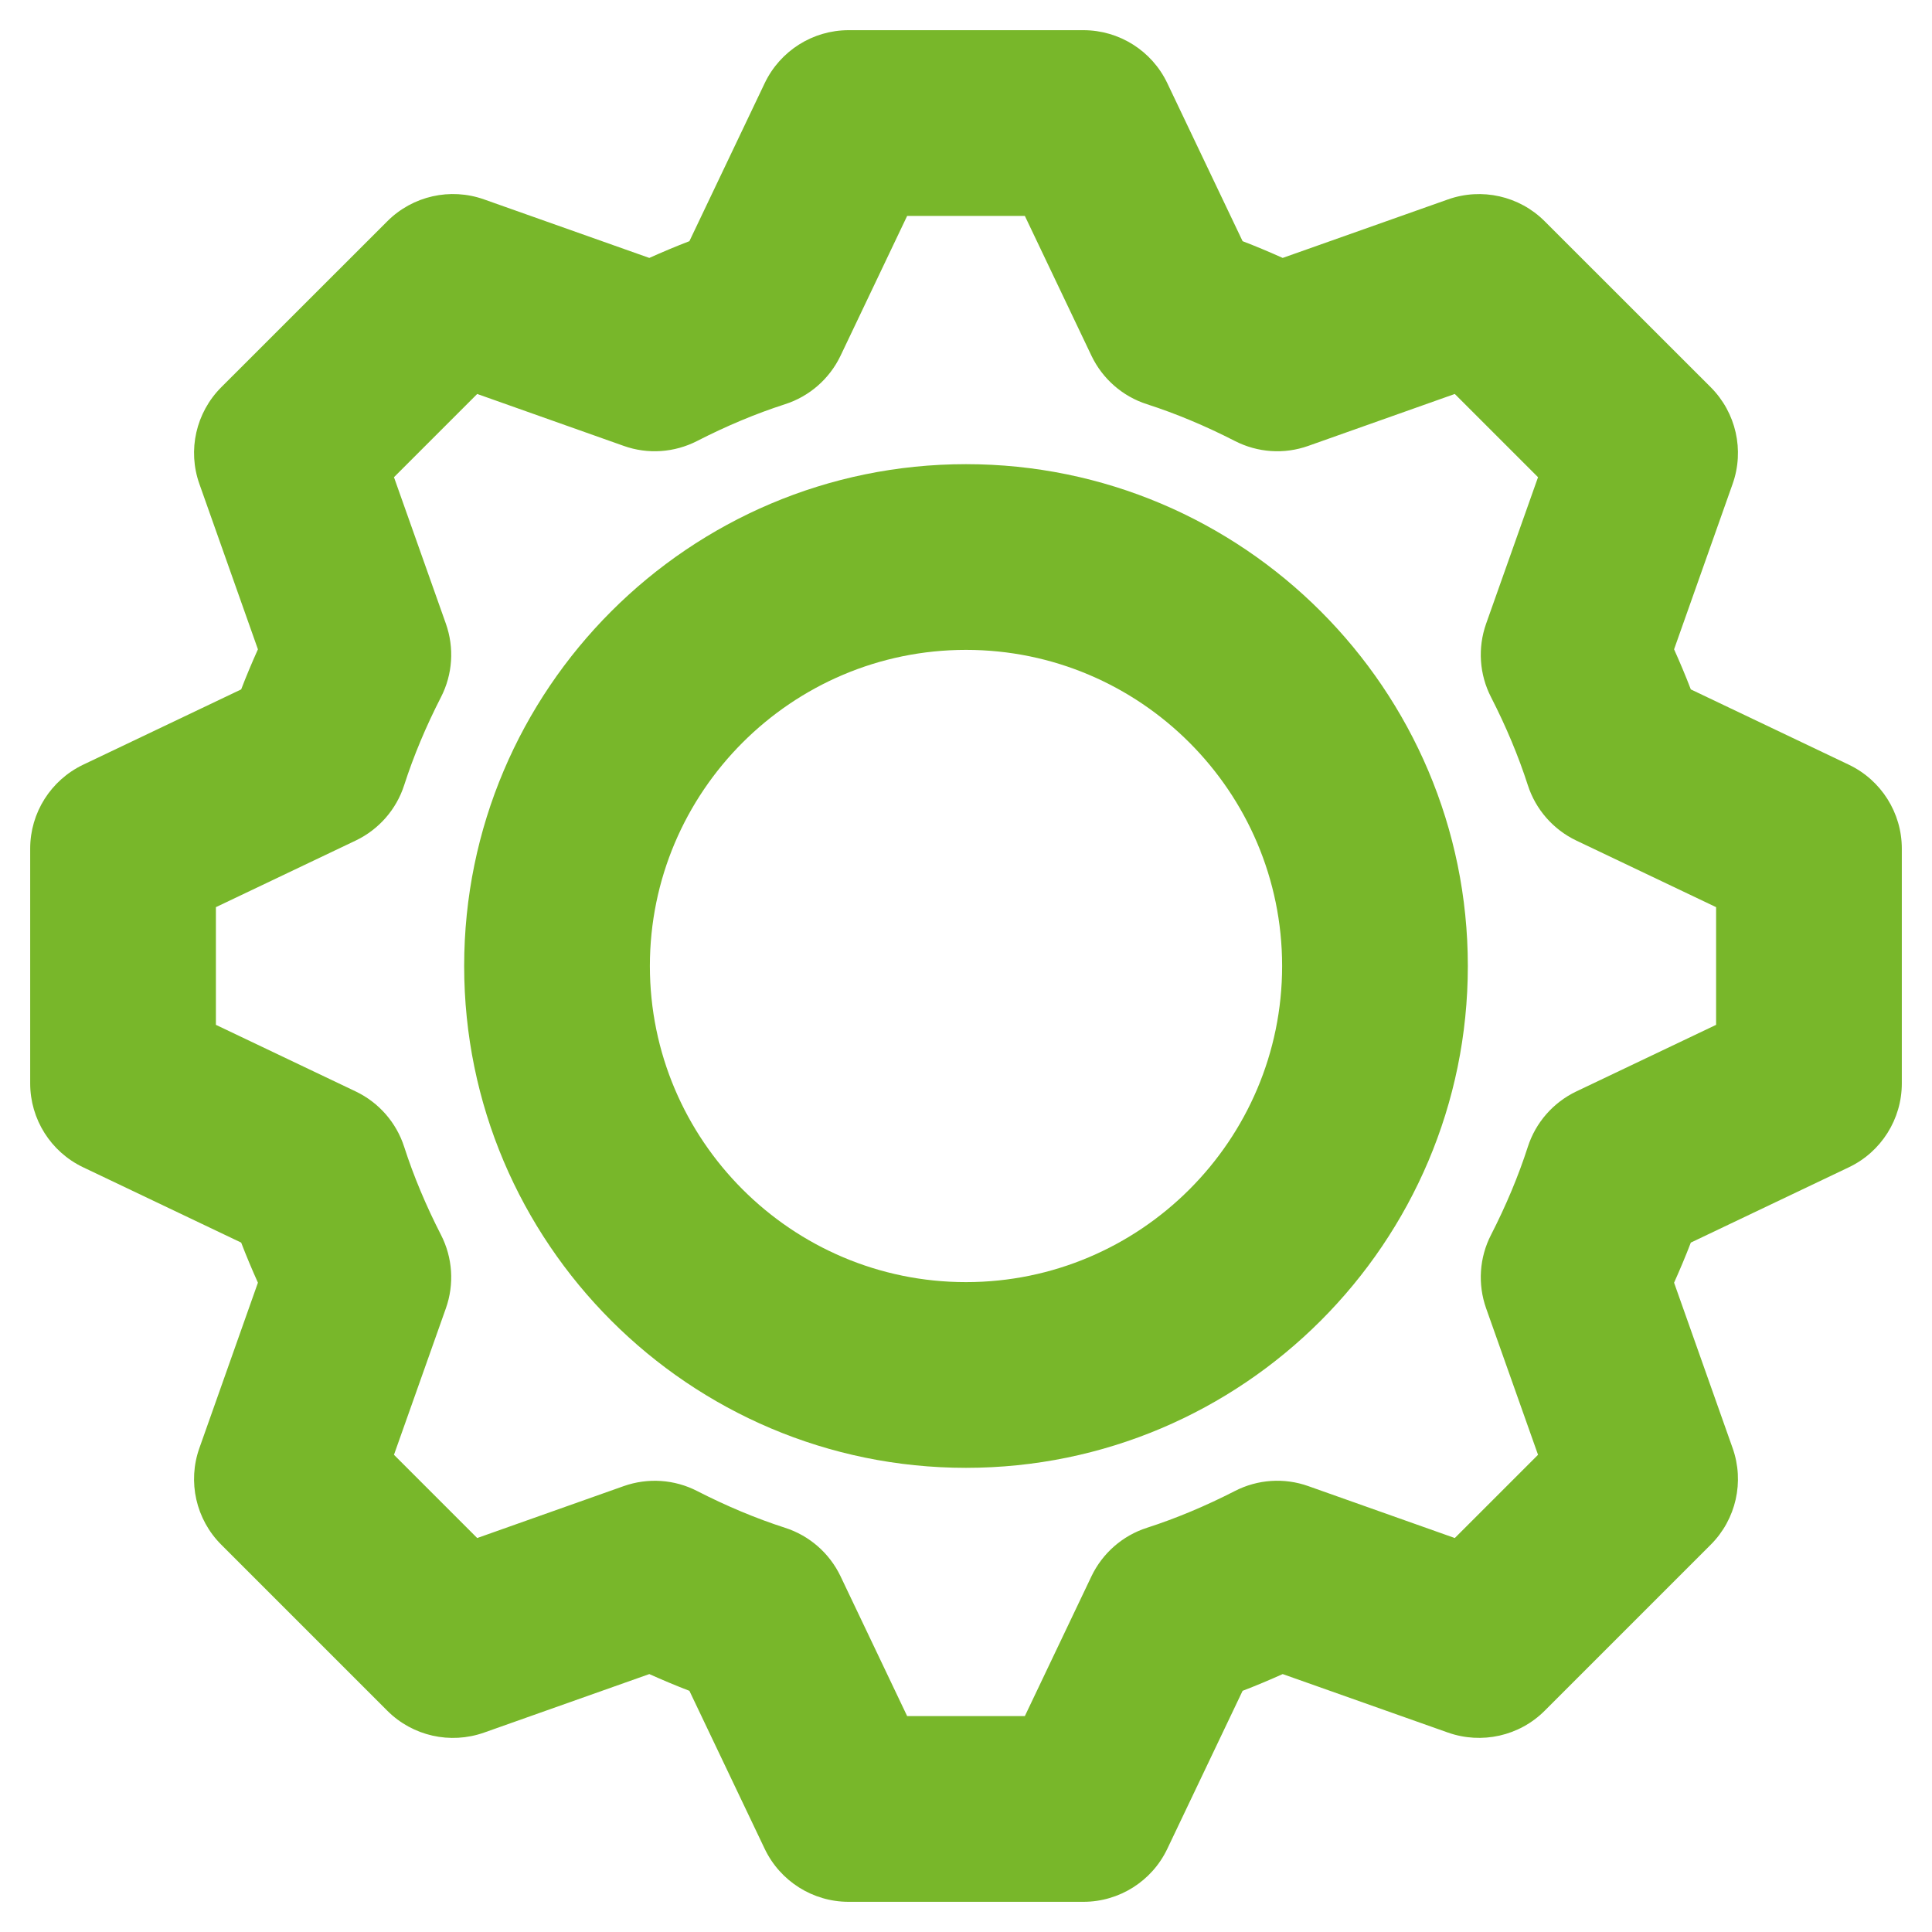
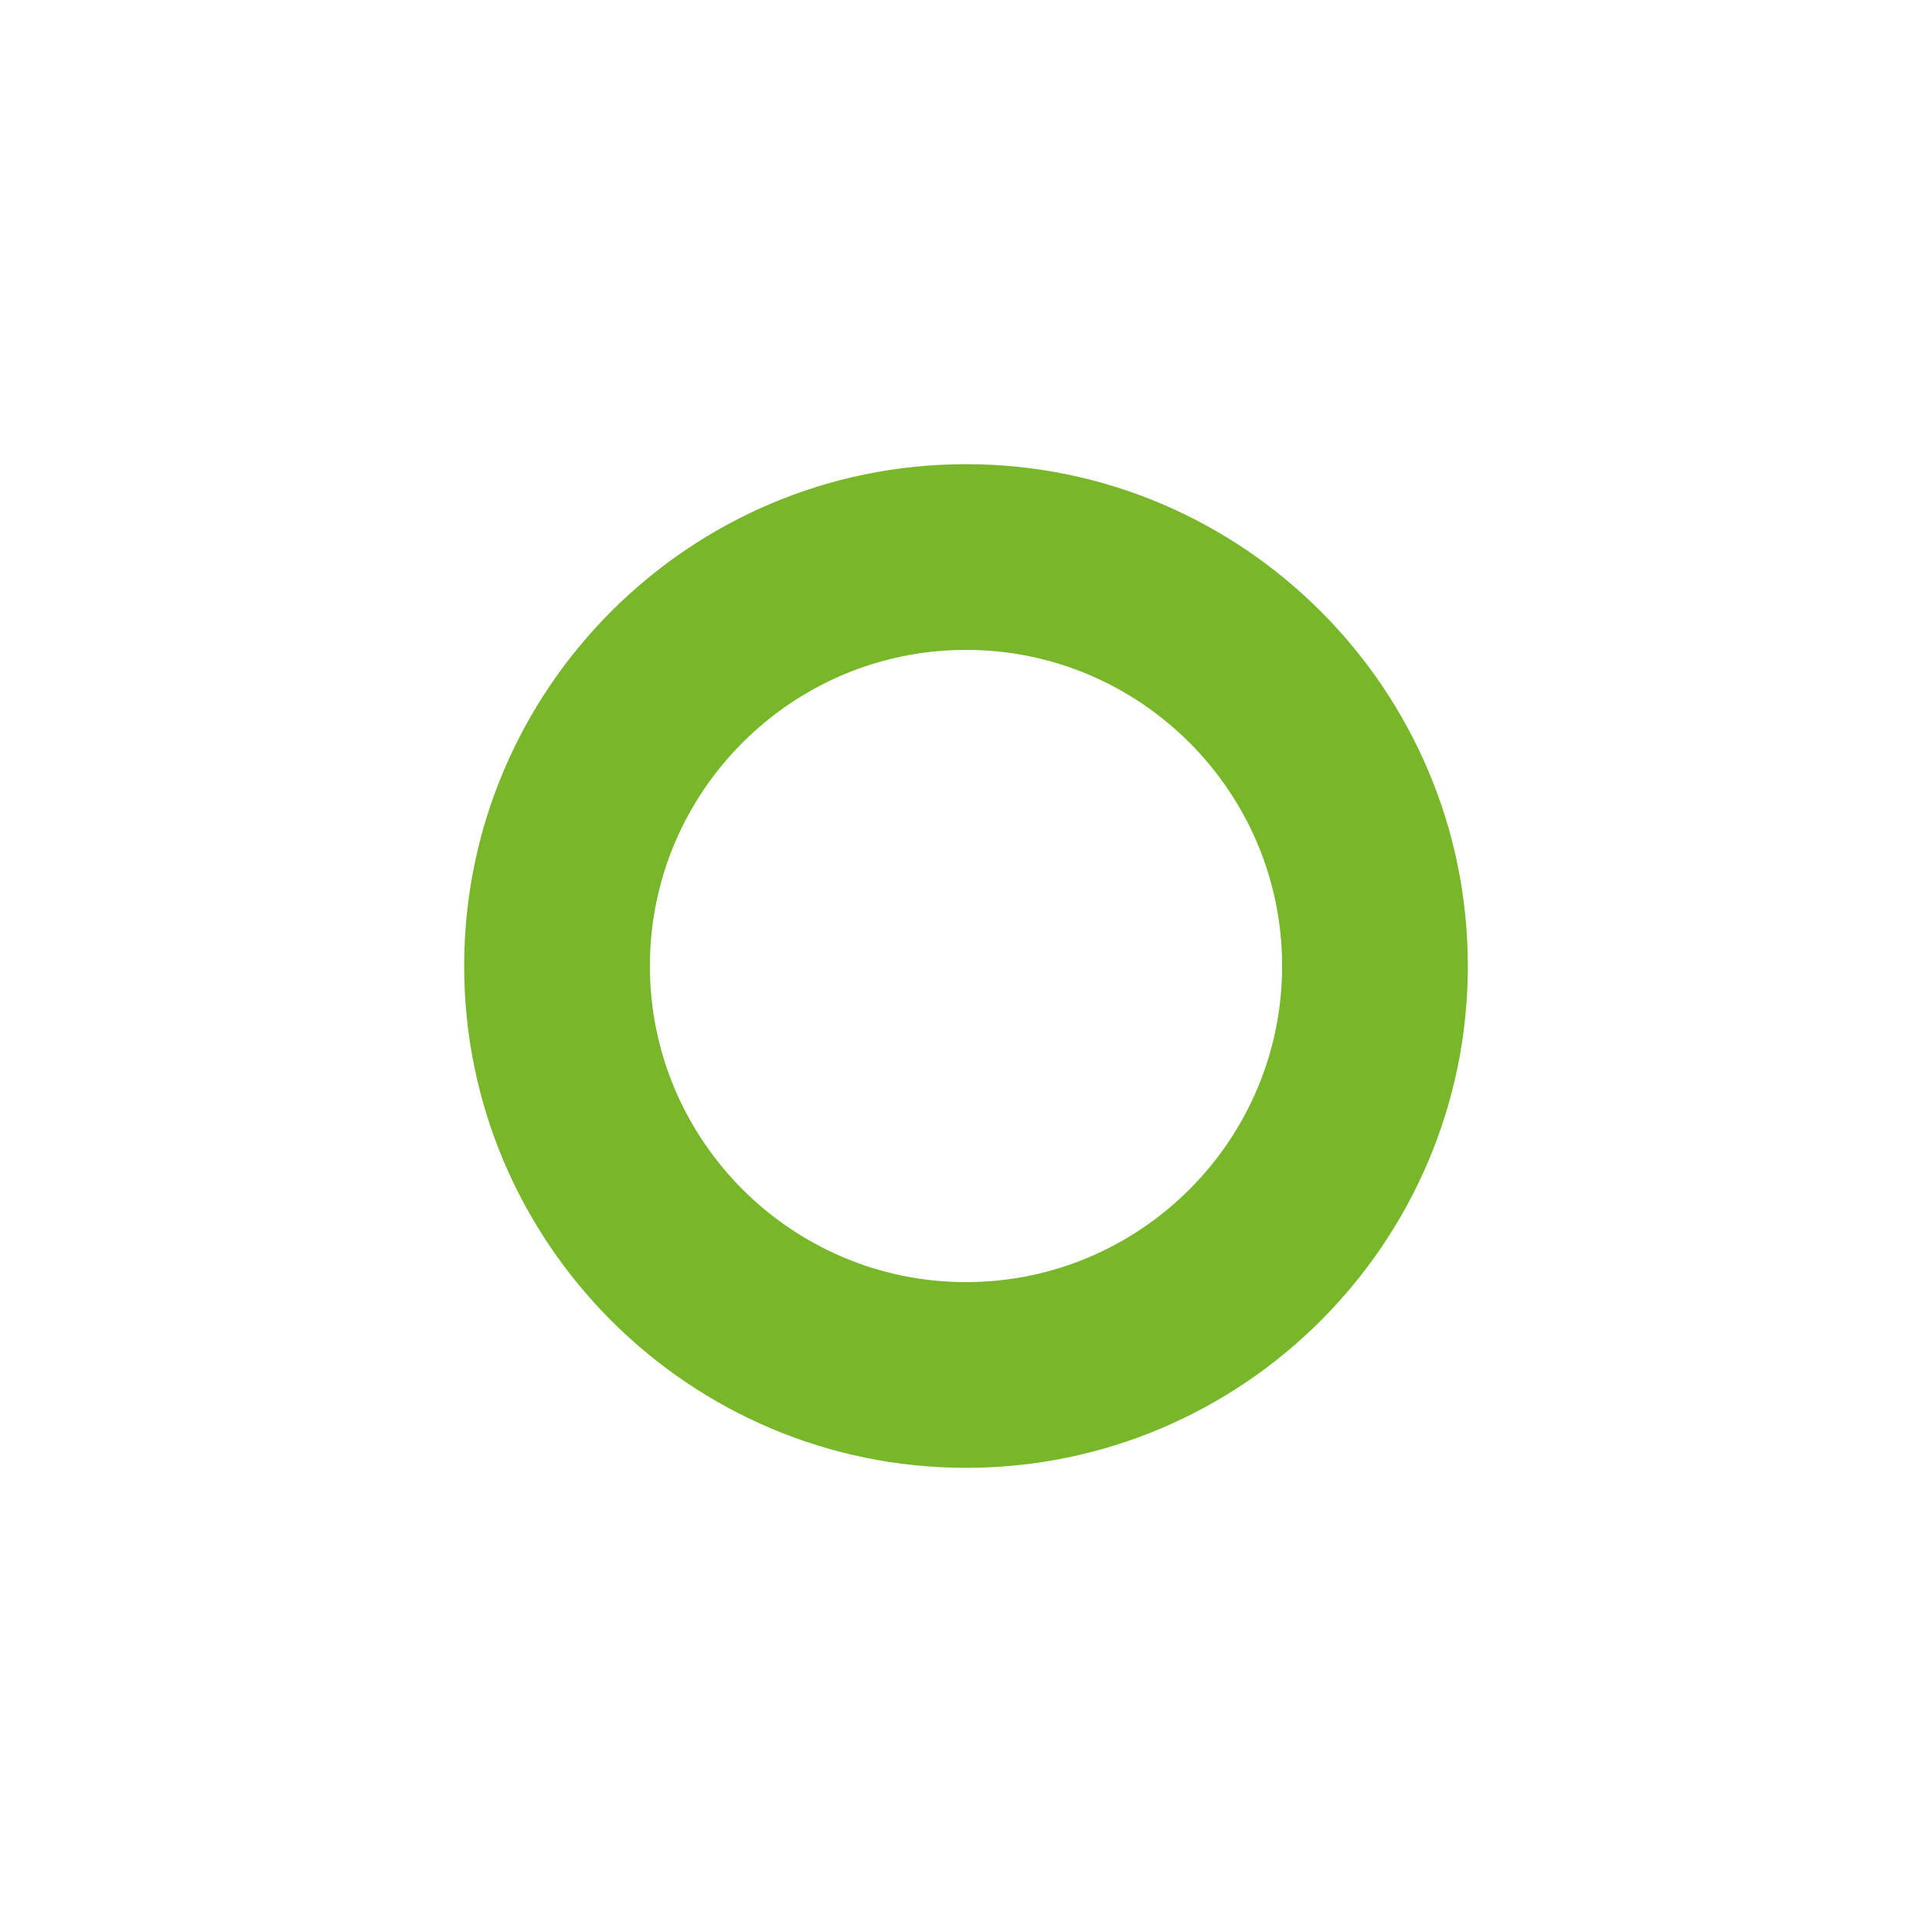
<svg xmlns="http://www.w3.org/2000/svg" width="24" height="24" viewBox="0 0 24 24" fill="none">
  <g clip-path="url(#clip0_91_4745)">
-     <path d="M22.968 9.5L21.004 8.564C20.94 8.397 20.87 8.231 20.796 8.066L21.523 6.012C21.672 5.593 21.566 5.126 21.252 4.811L19.188 2.748C18.874 2.434 18.407 2.329 17.988 2.477L15.934 3.204C15.769 3.13 15.603 3.06 15.436 2.996L14.5 1.032C14.309 0.631 13.903 0.375 13.459 0.375H10.541C10.097 0.375 9.692 0.631 9.5 1.032L8.564 2.996C8.397 3.06 8.231 3.13 8.066 3.204L6.013 2.477C5.593 2.328 5.126 2.434 4.812 2.748L2.748 4.811C2.434 5.126 2.328 5.593 2.477 6.012L3.204 8.066C3.13 8.231 3.06 8.397 2.996 8.564L1.032 9.5C0.631 9.692 0.375 10.097 0.375 10.541V13.459C0.375 13.903 0.631 14.309 1.032 14.5L2.996 15.436C3.06 15.603 3.13 15.769 3.204 15.934L2.477 17.988C2.328 18.407 2.434 18.874 2.748 19.188L4.812 21.252C5.126 21.566 5.593 21.671 6.013 21.523L8.066 20.796C8.231 20.87 8.397 20.94 8.564 21.004L9.5 22.968C9.692 23.369 10.097 23.625 10.541 23.625H13.459C13.903 23.625 14.309 23.369 14.5 22.968L15.436 21.004C15.603 20.94 15.769 20.87 15.934 20.796L17.988 21.523C18.406 21.67 18.874 21.566 19.188 21.252L21.252 19.188C21.566 18.874 21.672 18.407 21.523 17.988L20.796 15.934C20.87 15.769 20.94 15.603 21.004 15.436L22.968 14.5C23.369 14.309 23.625 13.903 23.625 13.459V10.541C23.625 10.097 23.369 9.692 22.968 9.5ZM21.318 12.731L19.58 13.559C19.294 13.696 19.076 13.945 18.979 14.247C18.862 14.61 18.708 14.977 18.522 15.34C18.377 15.622 18.355 15.952 18.461 16.252L19.106 18.072L18.072 19.106L16.252 18.461C15.952 18.354 15.622 18.377 15.34 18.522C14.977 18.708 14.61 18.862 14.247 18.979C13.945 19.076 13.696 19.294 13.559 19.58L12.731 21.318H11.269L10.441 19.58C10.304 19.294 10.055 19.076 9.753 18.979C9.39 18.862 9.023 18.708 8.66 18.522C8.378 18.377 8.048 18.355 7.748 18.461L5.928 19.106L4.894 18.072L5.539 16.252C5.645 15.952 5.623 15.622 5.478 15.34C5.292 14.977 5.138 14.61 5.021 14.247C4.924 13.945 4.706 13.696 4.42 13.559L2.682 12.731V11.269L4.42 10.441C4.706 10.304 4.924 10.055 5.021 9.753C5.138 9.39 5.292 9.023 5.478 8.66C5.623 8.378 5.645 8.048 5.539 7.748L4.894 5.928L5.928 4.894L7.748 5.539C8.047 5.646 8.377 5.623 8.66 5.478C9.023 5.292 9.39 5.138 9.753 5.021C10.055 4.924 10.304 4.706 10.441 4.42L11.269 2.682H12.731L13.559 4.42C13.696 4.706 13.945 4.924 14.247 5.021C14.61 5.138 14.977 5.292 15.34 5.478C15.623 5.623 15.952 5.646 16.252 5.539L18.072 4.894L19.106 5.928L18.461 7.748C18.355 8.048 18.377 8.378 18.522 8.66C18.708 9.023 18.862 9.39 18.979 9.753C19.076 10.055 19.294 10.304 19.58 10.441L21.318 11.269V12.731Z" fill="#78B72A" />
    <path d="M12 5.766C8.562 5.766 5.766 8.562 5.766 12C5.766 15.438 8.562 18.234 12 18.234C15.438 18.234 18.234 15.438 18.234 12C18.234 8.562 15.438 5.766 12 5.766ZM12 15.927C9.835 15.927 8.073 14.165 8.073 12C8.073 9.835 9.835 8.073 12 8.073C14.165 8.073 15.927 9.835 15.927 12C15.927 14.165 14.165 15.927 12 15.927Z" fill="#78B72A" />
  </g>
  <defs>
    <clipPath id="clip0_91_4745">
      <rect width="24" height="24" fill="white" />
    </clipPath>
  </defs>
</svg>